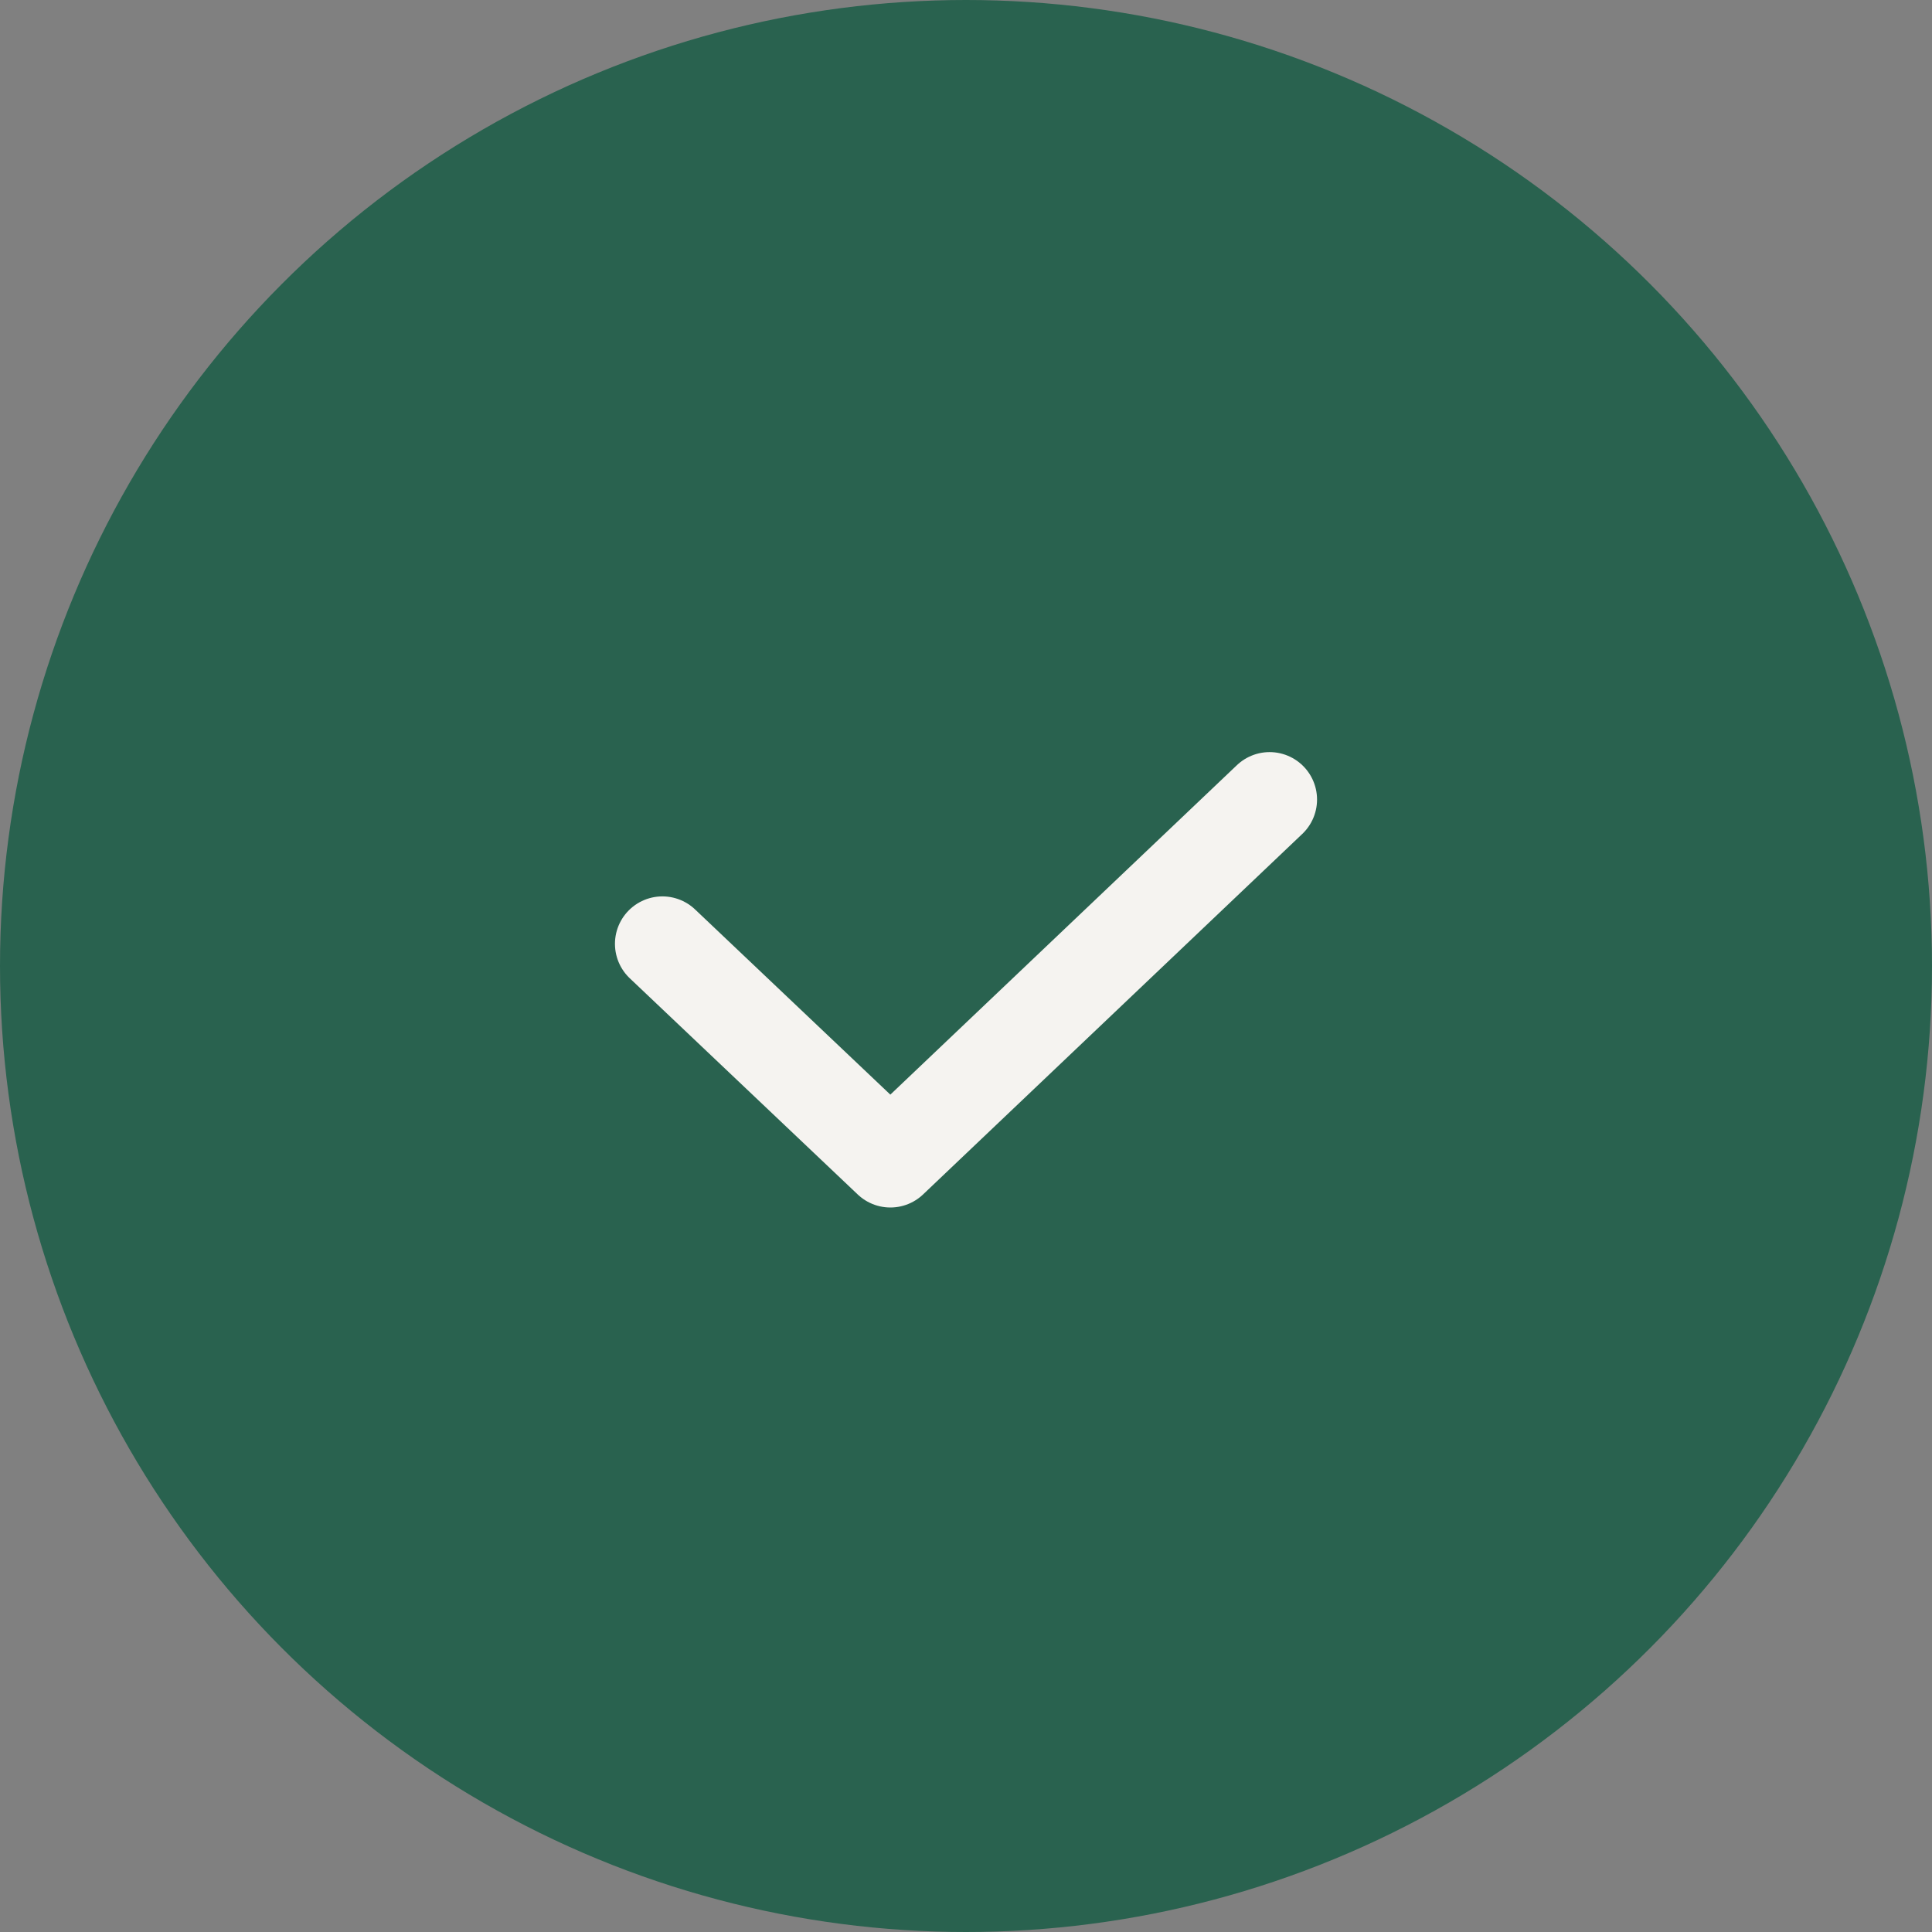
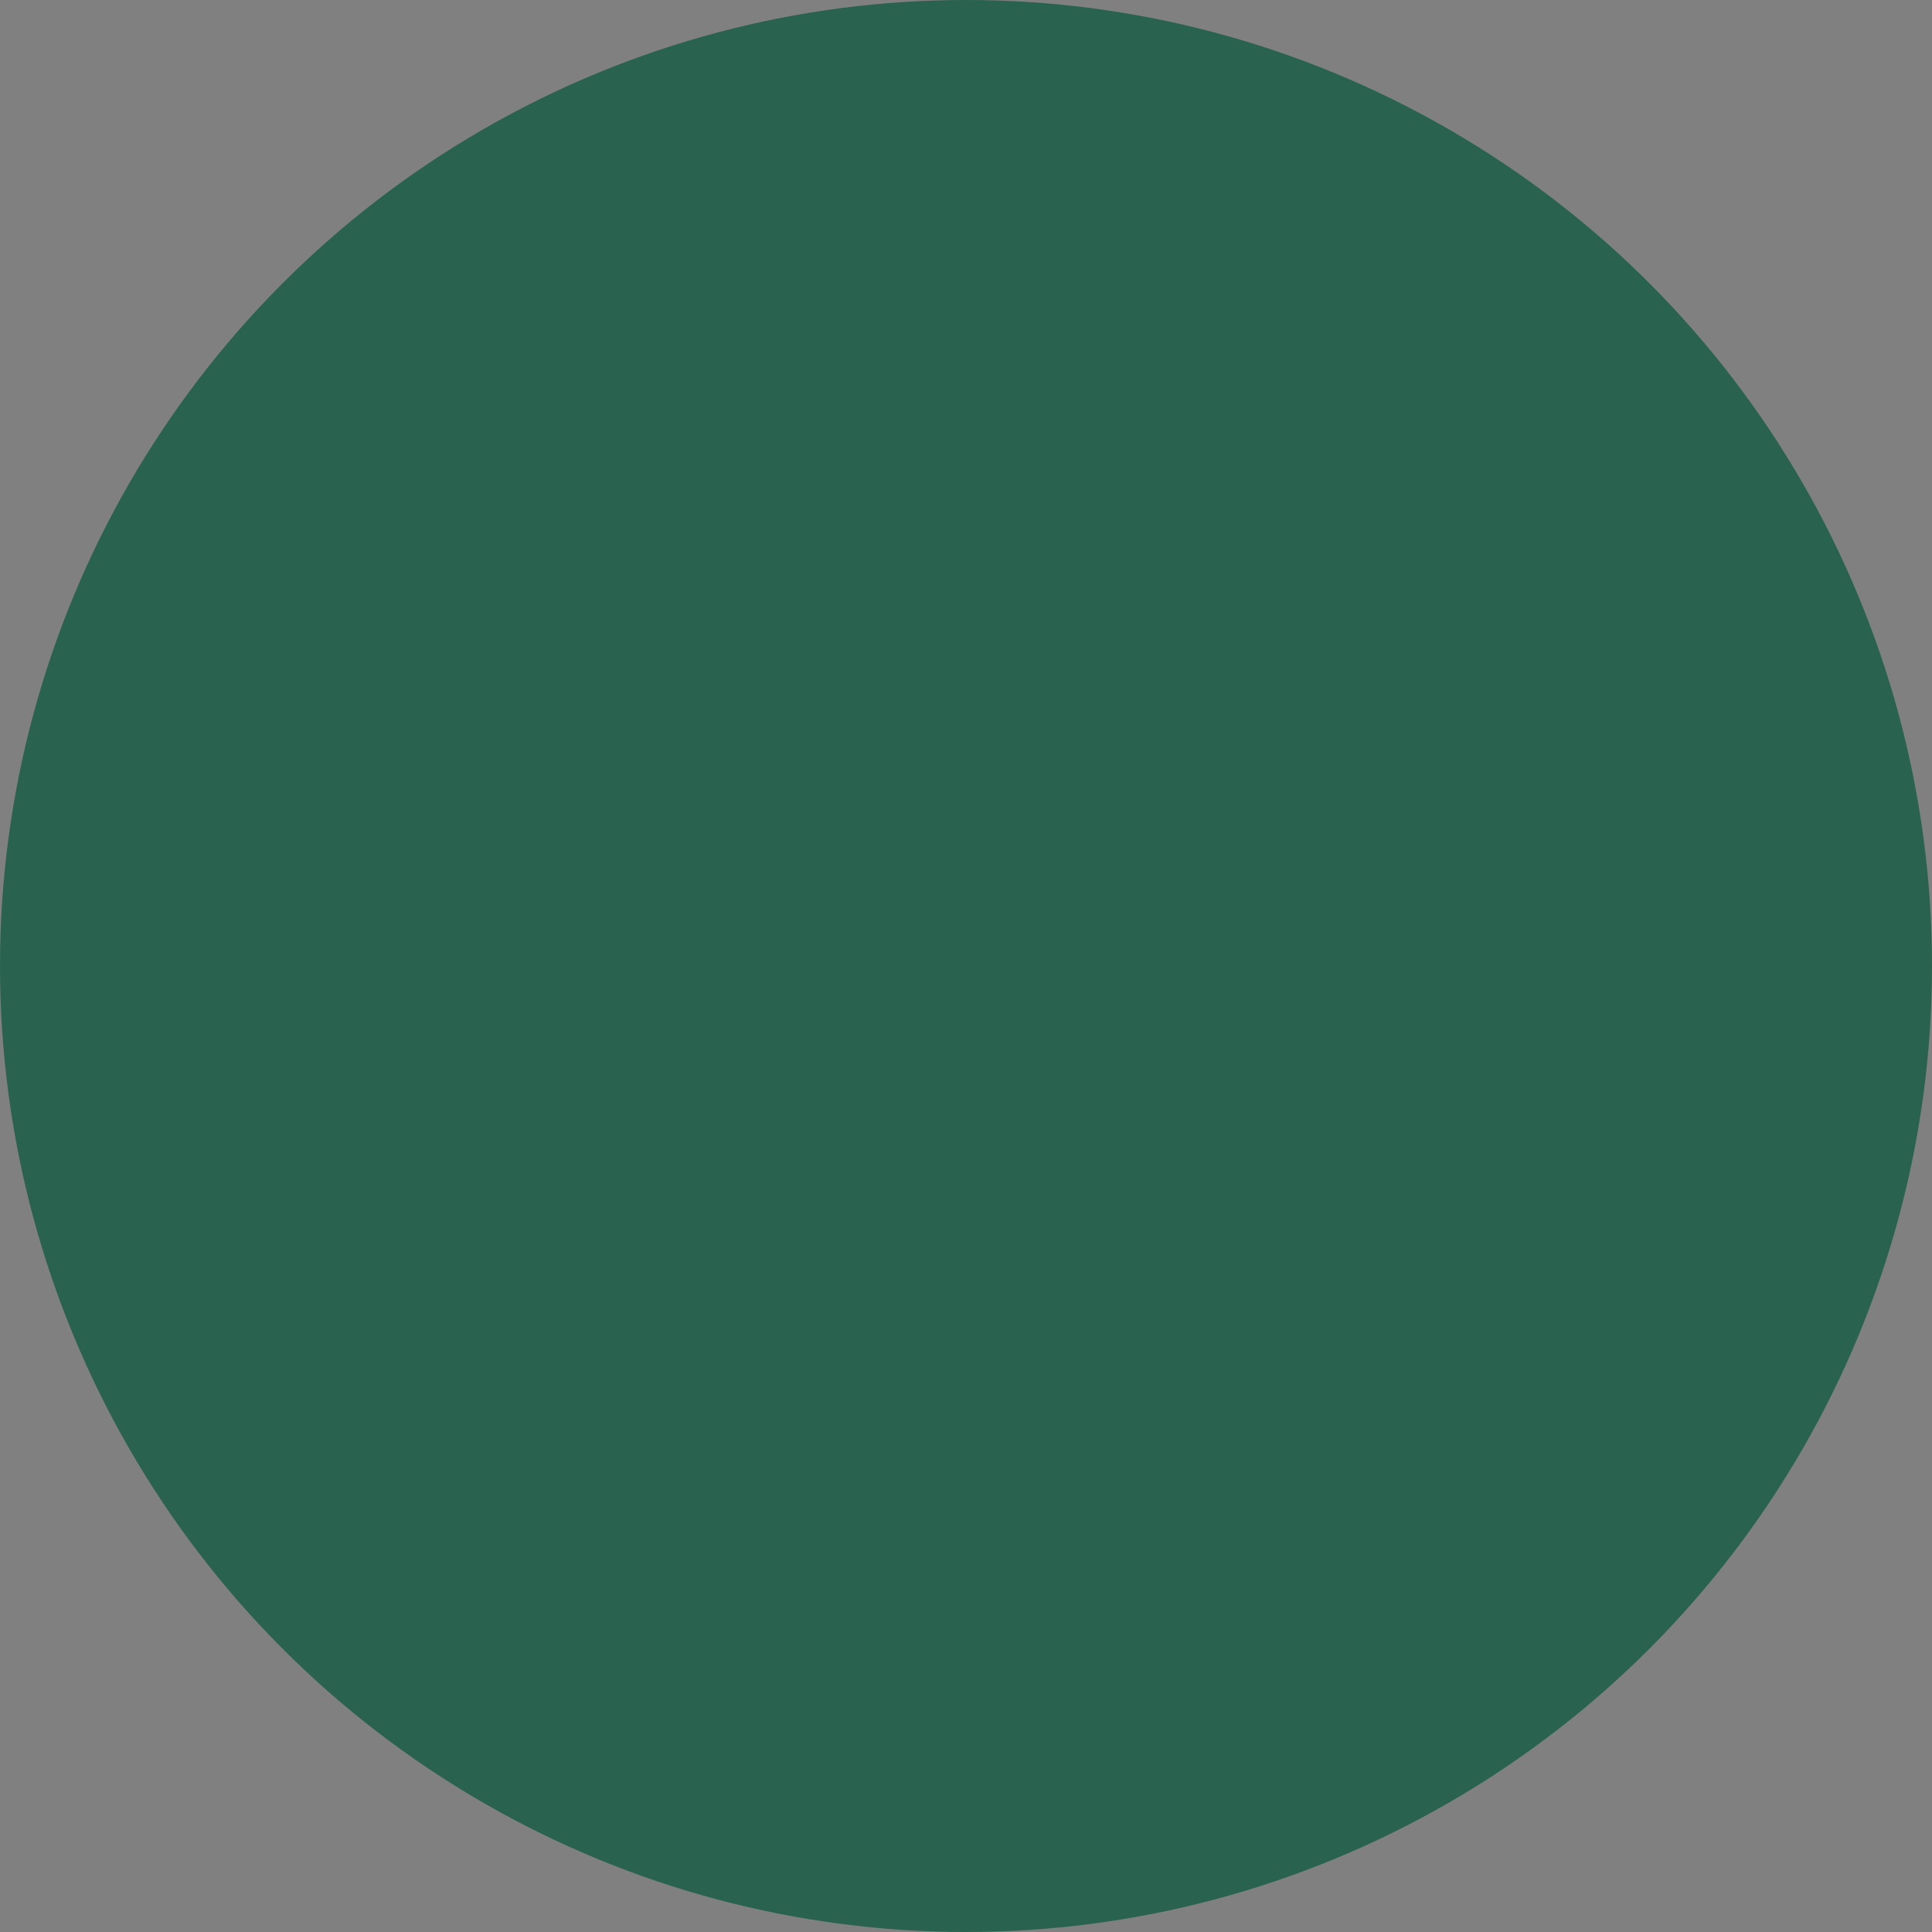
<svg xmlns="http://www.w3.org/2000/svg" width="70" height="70" viewBox="0 0 70 70" fill="none">
  <rect x="0" y="0" width="70" height="70" fill="#808080" stroke="none" />
  <circle cx="35" cy="35" r="35" fill="#29624F" />
-   <path d="M46 28.969L32.26 42.031L24 34.197" stroke="#F5F3F0" stroke-width="3.438" stroke-linecap="round" stroke-linejoin="round" />
</svg>